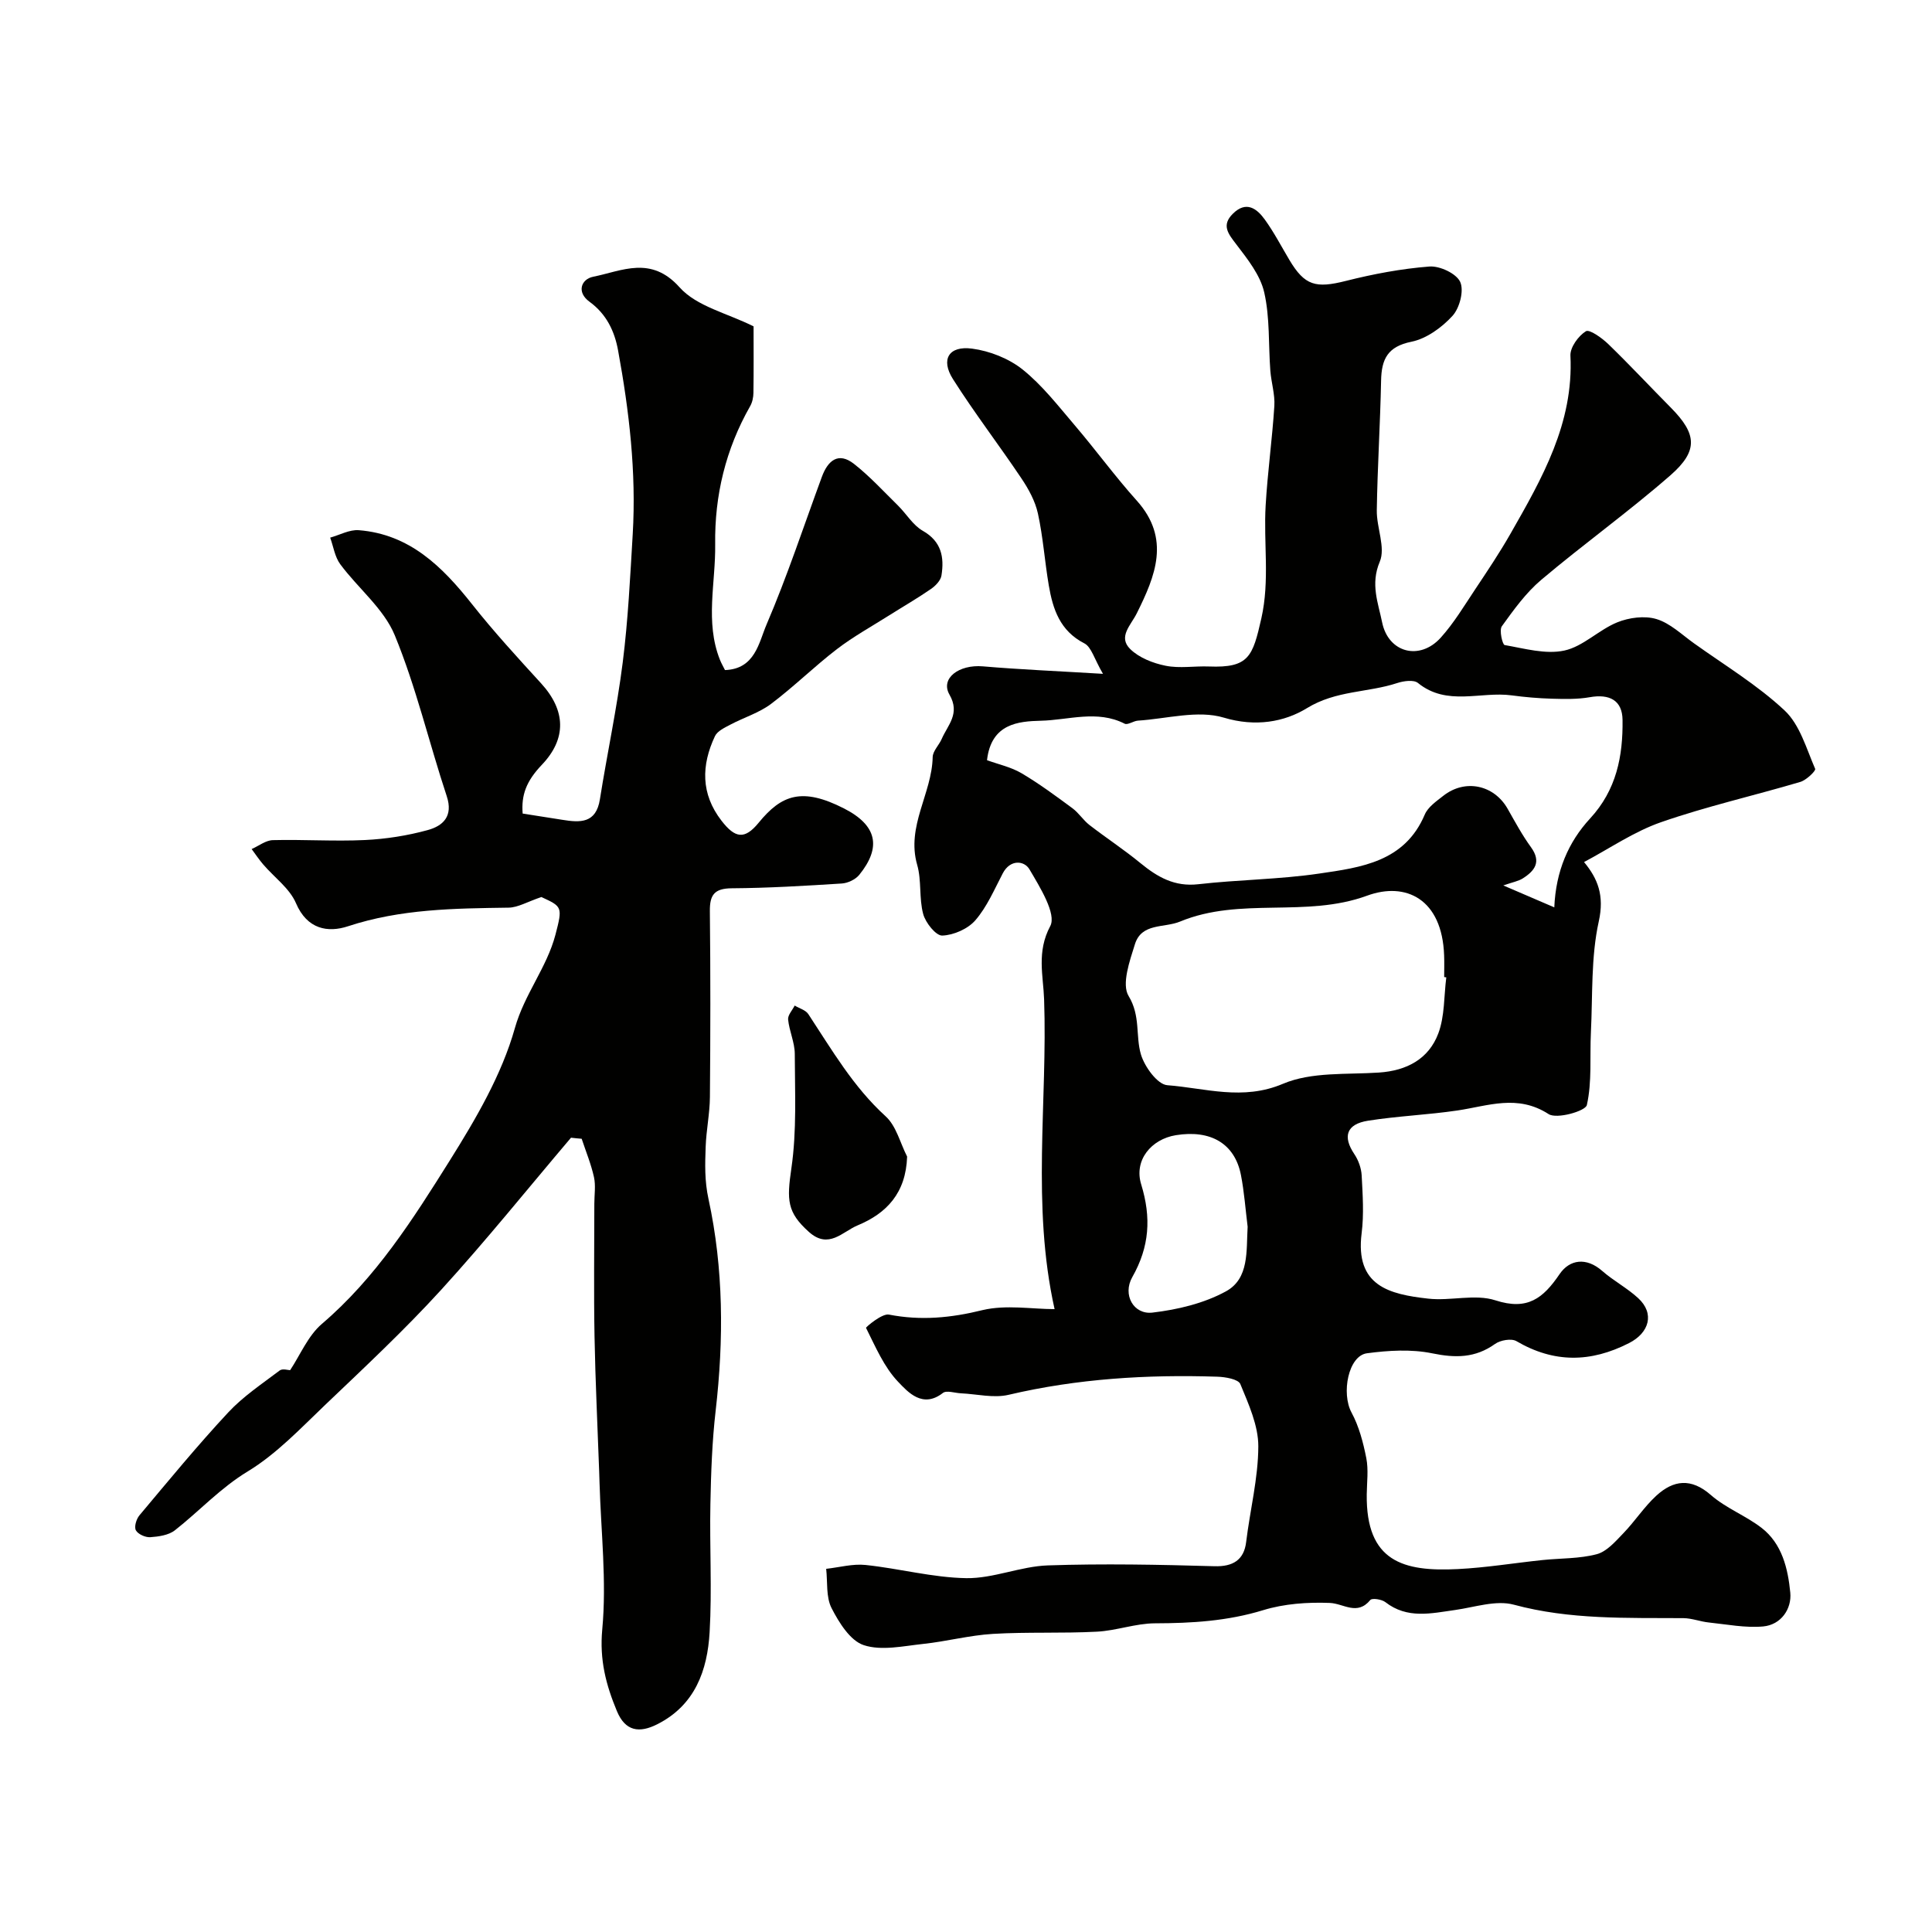
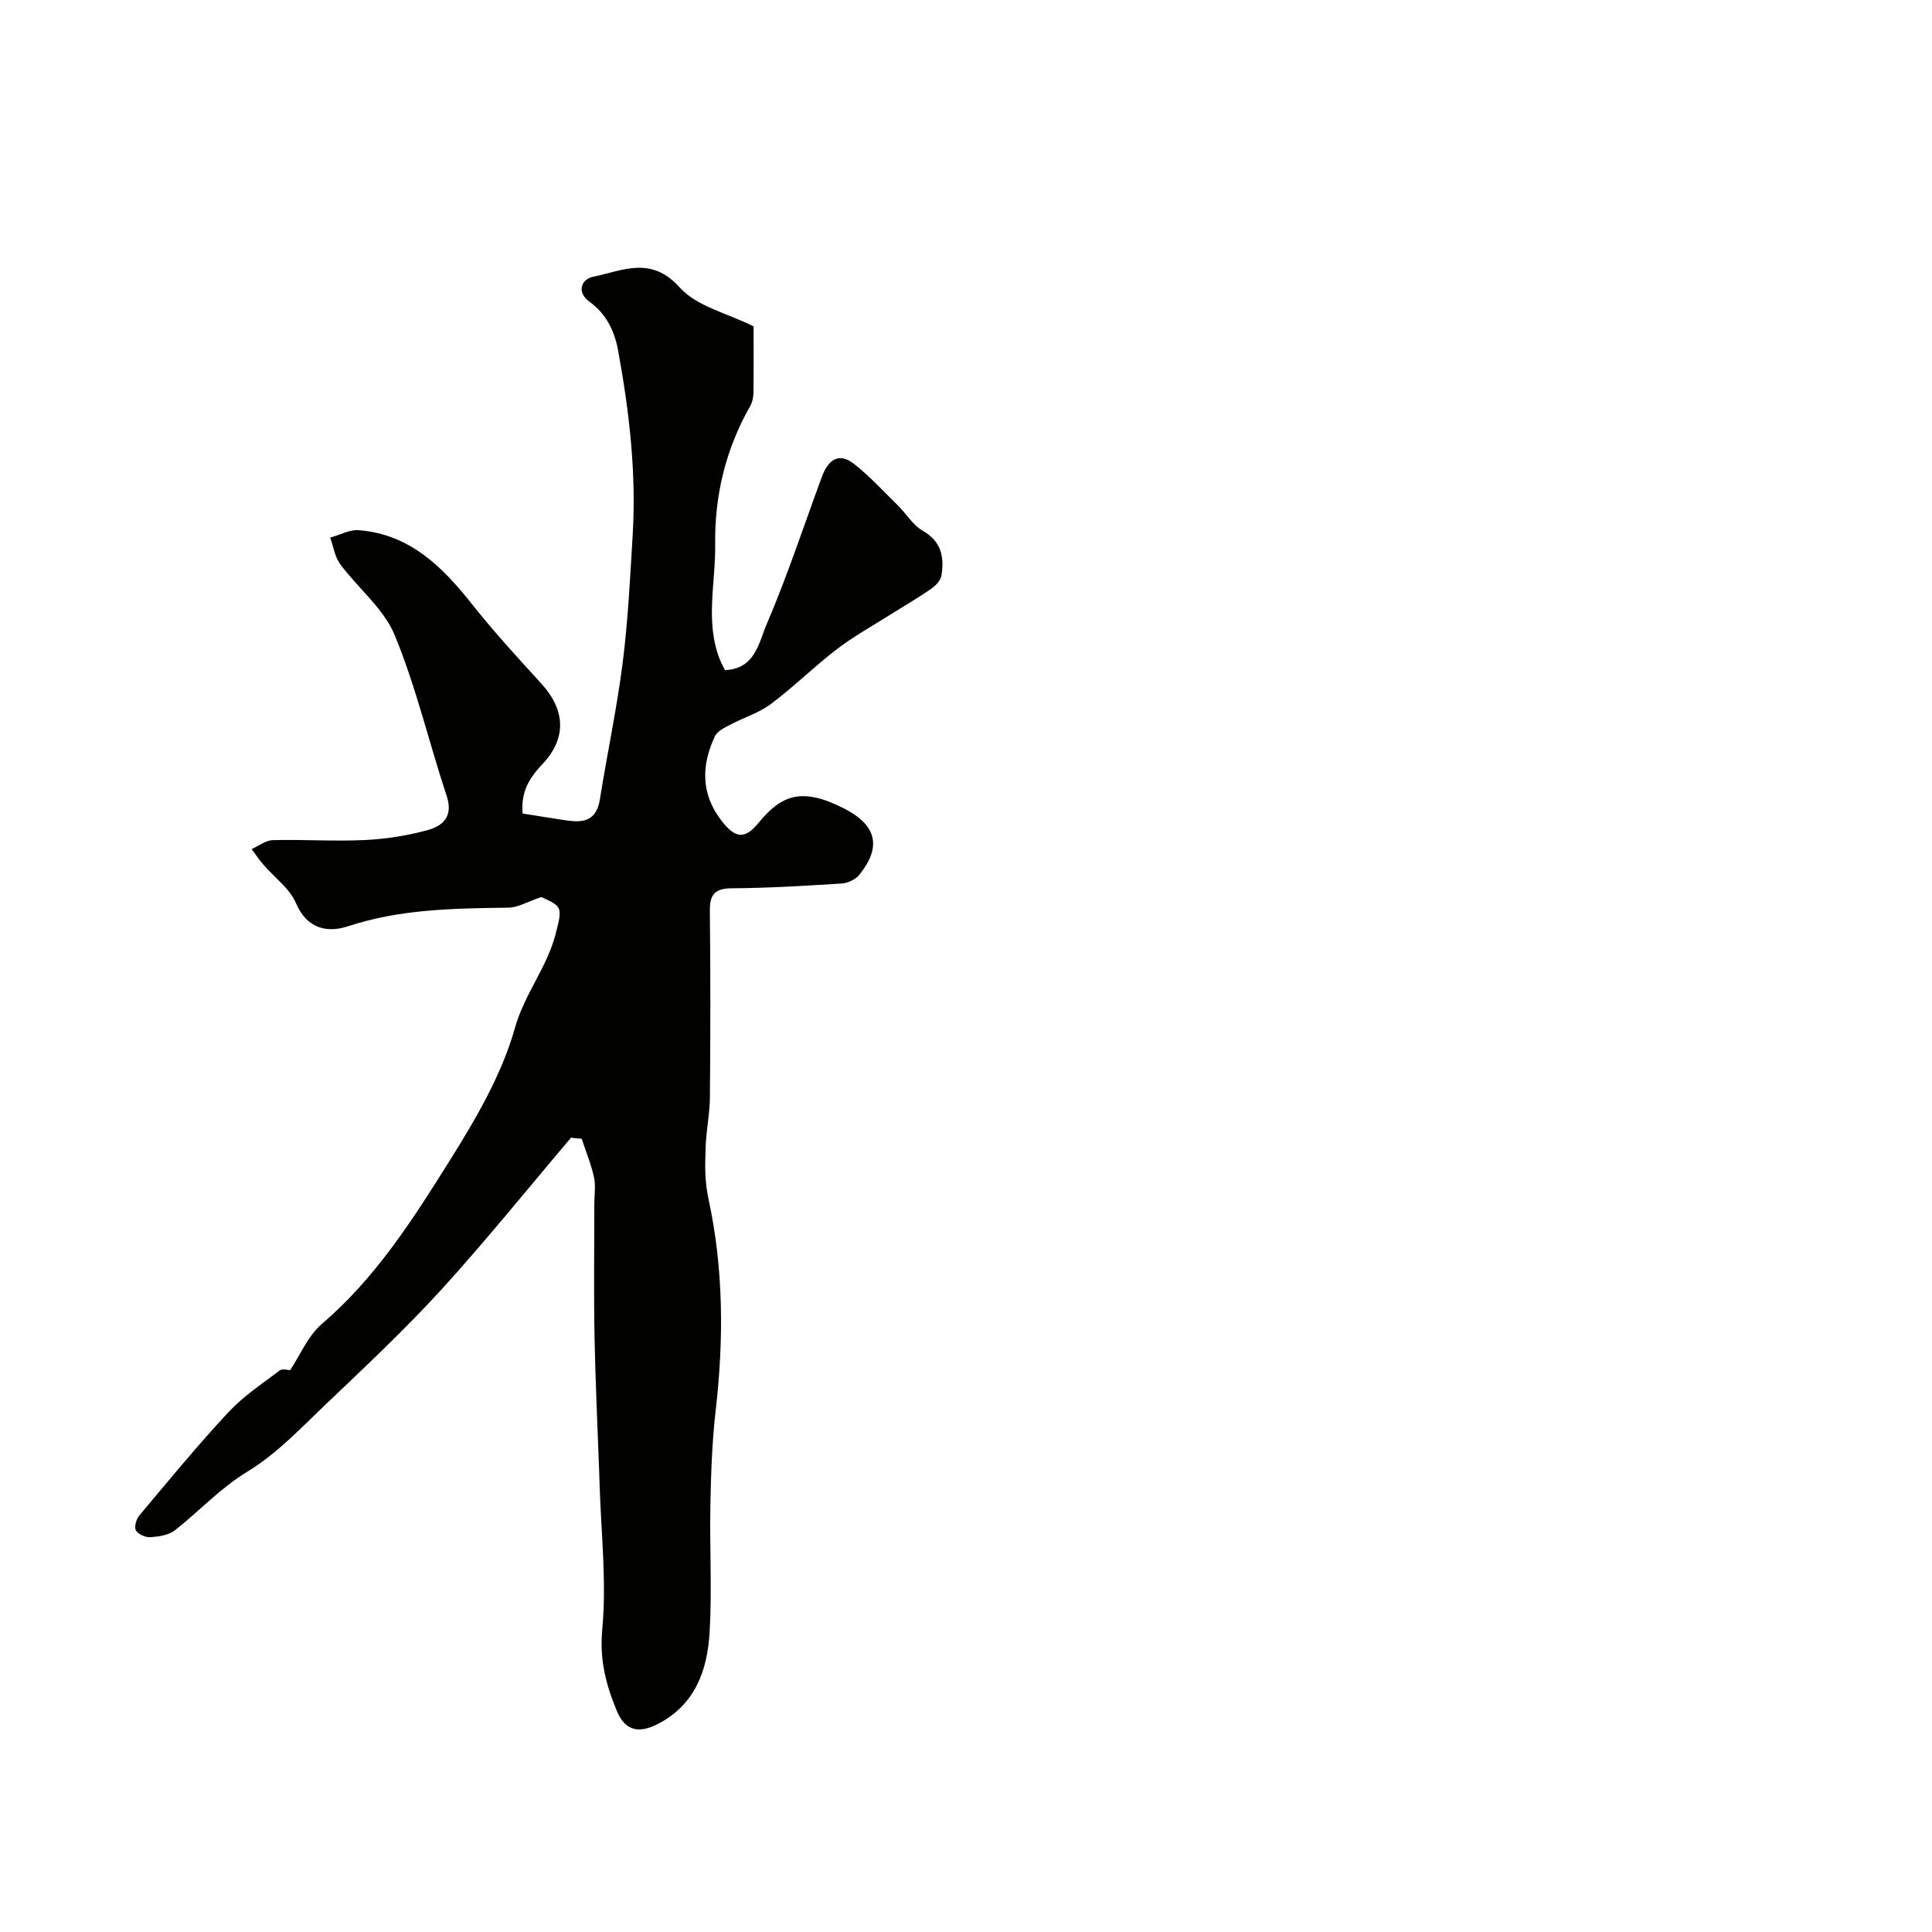
<svg xmlns="http://www.w3.org/2000/svg" enable-background="new 0 0 400 400" viewBox="0 0 400 400">
  <g fill="#010100">
-     <path d="m218.34 271.04c-4.81-21.57-1.43-42.95-2.17-64.14-.17-4.89-1.58-9.82 1.27-15.16 1.34-2.5-2.14-8.08-4.3-11.75-1.07-1.82-3.97-2.14-5.53.83-1.74 3.33-3.25 6.91-5.66 9.7-1.54 1.79-4.49 3.09-6.86 3.18-1.31.05-3.46-2.64-3.95-4.45-.89-3.27-.31-6.95-1.25-10.2-2.29-8 3.06-14.74 3.21-22.3.03-1.26 1.31-2.47 1.87-3.76 1.25-2.89 3.88-5.23 1.61-9.17-1.94-3.38 1.96-6.28 6.91-5.86 7.71.66 15.45.98 24.87 1.55-1.81-3.08-2.39-5.56-3.86-6.31-5.05-2.59-6.52-7.08-7.36-12-.84-4.94-1.18-9.99-2.25-14.88-.56-2.56-1.93-5.07-3.42-7.28-4.63-6.91-9.72-13.53-14.17-20.55-2.59-4.08-.86-6.95 3.96-6.31 3.65.48 7.6 2.04 10.46 4.32 4.08 3.27 7.38 7.55 10.81 11.57 4.36 5.11 8.33 10.57 12.81 15.56 7.09 7.89 3.85 15.65.02 23.35-1.24 2.49-3.93 4.87-1.36 7.4 1.84 1.81 4.74 2.94 7.35 3.46 2.88.58 5.98.03 8.97.15 8.24.32 9.04-2.05 10.83-9.97 1.77-7.85.43-15.61.89-23.38.4-6.88 1.36-13.72 1.8-20.59.15-2.4-.64-4.84-.83-7.28-.41-5.43-.07-11.01-1.27-16.25-.82-3.58-3.45-6.88-5.77-9.92-1.69-2.21-3.14-3.96-.71-6.36 2.74-2.71 4.94-1.09 6.6 1.21 1.91 2.64 3.42 5.56 5.09 8.36 3.19 5.35 5.46 5.92 11.7 4.35 5.67-1.43 11.48-2.53 17.3-2.98 2.14-.16 5.58 1.45 6.37 3.19.82 1.81-.12 5.41-1.6 7.03-2.21 2.41-5.38 4.72-8.49 5.35-4.95 1-6.2 3.61-6.29 8.04-.18 8.96-.75 17.91-.89 26.86-.06 3.59 1.86 7.73.61 10.66-1.96 4.63-.32 8.52.49 12.52 1.29 6.35 7.81 8.01 12.15 3.18 2.71-3.01 4.83-6.56 7.09-9.95 2.53-3.8 5.08-7.6 7.34-11.56 6.54-11.46 13.1-22.89 12.41-36.87-.08-1.71 1.64-4.08 3.2-5.05.74-.46 3.34 1.4 4.65 2.67 4.42 4.28 8.62 8.79 12.95 13.16 5.35 5.41 5.74 8.89-.09 13.99-8.63 7.54-17.98 14.24-26.74 21.64-3.18 2.68-5.71 6.21-8.17 9.62-.58.8.13 3.81.58 3.89 4.1.71 8.48 1.98 12.36 1.14s7.12-4.28 10.95-5.84c2.44-.99 5.67-1.42 8.12-.68 2.83.85 5.24 3.21 7.76 5.01 6.34 4.54 13.13 8.63 18.78 13.92 3.15 2.95 4.5 7.89 6.32 12.08.18.41-1.83 2.34-3.08 2.71-9.58 2.84-19.38 5.05-28.81 8.33-5.62 1.95-10.7 5.47-15.96 8.26 2.84 3.43 4.24 6.91 3.05 12.28-1.64 7.42-1.25 15.29-1.63 22.97-.25 5.05.25 10.23-.84 15.06-.28 1.26-6.24 2.96-7.92 1.87-6.42-4.15-12.51-1.7-18.85-.75-6.15.91-12.39 1.15-18.53 2.12-4.5.71-5.28 3.28-2.85 6.9.85 1.26 1.45 2.92 1.53 4.43.21 3.99.49 8.05-.01 11.98-1.37 10.91 5.71 12.63 13.8 13.53 4.61.52 9.68-1.02 13.9.35 6.63 2.15 9.87-.4 13.28-5.42 2.08-3.06 5.54-3.56 8.84-.66 2.33 2.04 5.15 3.52 7.42 5.61 3.48 3.19 2.32 7.18-1.87 9.32-7.95 4.06-15.55 4.15-23.32-.4-1.04-.61-3.33-.21-4.43.58-4.1 2.93-8.2 2.93-13.02 1.94-4.33-.89-9.05-.6-13.49-.01-3.87.51-5.35 8.29-3.2 12.27 1.55 2.87 2.42 6.21 3.06 9.45.47 2.41.12 4.98.09 7.48-.18 13.97 7.6 16.05 18.85 15.48 5.87-.29 11.7-1.26 17.55-1.87 3.75-.39 7.63-.26 11.22-1.21 2.08-.55 3.87-2.64 5.5-4.33 2.4-2.48 4.3-5.46 6.83-7.78 3.54-3.25 7.2-3.73 11.3-.14 3.09 2.71 7.18 4.25 10.47 6.78 4.29 3.3 5.49 8.49 5.97 13.44.32 3.34-1.9 6.65-5.62 6.99-3.69.33-7.49-.43-11.23-.82-1.77-.18-3.51-.88-5.26-.9-11.78-.08-23.52.35-35.14-2.79-3.68-.99-8.09.53-12.13 1.1-4.98.7-9.92 1.91-14.46-1.63-.75-.58-2.74-.88-3.11-.44-2.74 3.32-5.52.72-8.4.61-4.59-.18-9.43.16-13.79 1.5-7.38 2.26-14.78 2.7-22.38 2.72-4.01.01-7.99 1.52-12.02 1.73-7.18.38-14.4.03-21.57.46-4.84.29-9.61 1.57-14.45 2.08-4.1.44-8.6 1.46-12.27.25-2.8-.92-5.12-4.66-6.66-7.66-1.18-2.3-.81-5.4-1.12-8.14 2.72-.3 5.49-1.08 8.15-.8 6.99.73 13.91 2.62 20.88 2.73 5.6.08 11.21-2.45 16.86-2.64 11.49-.39 23.02-.16 34.52.17 3.79.11 6.09-1.29 6.54-4.99.8-6.62 2.5-13.22 2.52-19.83.01-4.32-2.02-8.75-3.72-12.89-.42-1.02-3.11-1.48-4.78-1.53-14.54-.47-28.95.4-43.2 3.75-3.09.73-6.57-.16-9.87-.31-1.27-.06-2.97-.67-3.74-.07-4.18 3.25-7.2-.15-9.27-2.32-2.93-3.07-4.69-7.28-6.64-11.16-.07-.14 3.32-3.03 4.73-2.75 6.63 1.29 12.86.69 19.41-.93 4.86-1.15 10.21-.2 14.9-.2zm-13.99-113.65c2.39.87 4.98 1.42 7.15 2.7 3.66 2.16 7.11 4.72 10.54 7.25 1.31.97 2.23 2.47 3.52 3.47 3.48 2.69 7.18 5.11 10.57 7.9 3.53 2.89 7.06 4.92 11.96 4.36 8.33-.95 16.77-.99 25.05-2.21 8.65-1.27 17.69-2.41 21.84-12.21.66-1.56 2.4-2.76 3.83-3.88 4.51-3.56 10.5-2.29 13.33 2.68 1.53 2.69 3.01 5.45 4.83 7.95 2.21 3.05.78 4.9-1.72 6.48-.89.56-2.02.75-4.01 1.44 4.09 1.76 7.22 3.1 10.56 4.54.32-7.49 2.91-13.53 7.42-18.41 5.46-5.91 6.81-12.91 6.71-20.41-.05-4.03-2.68-5.42-6.79-4.69-2.54.45-5.21.38-7.81.31-2.79-.08-5.58-.32-8.34-.69-6.45-.87-13.4 2.32-19.42-2.57-.87-.71-2.95-.42-4.27.01-6.12 2.02-12.68 1.5-18.72 5.21-4.66 2.86-10.65 3.93-17.2 1.96-5.38-1.62-11.82.24-17.78.62-.94.06-2.12.96-2.76.63-5.69-2.9-11.62-.74-17.34-.61-4.62.12-10.28.55-11.15 8.17zm95.09 44.96c-.15-.02-.29-.04-.44-.06 0-1.5.05-3-.01-4.49-.41-11.68-7.93-15.3-15.95-12.36-12.69 4.65-26.24.19-38.72 5.36-3.31 1.37-7.96.23-9.35 4.7-1.09 3.48-2.79 8.28-1.3 10.72 2.5 4.12 1.41 8.21 2.54 12.07.75 2.55 3.42 6.23 5.46 6.39 7.89.6 15.6 3.25 23.95-.29 5.91-2.51 13.2-1.88 19.9-2.33 5.74-.39 10.27-2.81 12.26-8.08 1.35-3.59 1.16-7.74 1.66-11.63zm-41.13 51.63c-.45-3.58-.7-7.19-1.39-10.72-1.27-6.48-6.25-9.41-13.48-8.23-5.08.83-8.71 5.17-7.17 10.18 2.11 6.88 1.73 12.9-1.84 19.2-2.08 3.67.28 7.81 4.17 7.35 5.2-.61 10.66-1.91 15.2-4.39 4.88-2.65 4.21-8.41 4.51-13.39z" />
    <path d="m118.22 235.55c-8.93 10.52-17.58 21.29-26.87 31.48-7.6 8.33-15.88 16.07-24.05 23.86-5.09 4.86-10.06 10.14-15.99 13.74-5.71 3.46-10.03 8.22-15.11 12.21-1.3 1.01-3.35 1.3-5.09 1.42-1 .07-2.54-.62-2.98-1.43-.39-.72.1-2.34.75-3.11 6.03-7.18 11.99-14.44 18.37-21.29 3.1-3.33 7-5.92 10.66-8.69.58-.44 1.77-.06 2.16-.06 2.07-3.11 3.68-7.11 6.58-9.59 11.15-9.52 18.87-21.69 26.48-33.83 5.4-8.62 10.75-17.75 13.47-27.4 1.99-7.07 6.61-12.52 8.4-19.34 1.51-5.78 1.39-5.81-2.91-7.8-2.93.99-4.85 2.17-6.79 2.2-11.22.16-22.35.26-33.24 3.85-4.18 1.38-8.47.64-10.78-4.77-1.31-3.08-4.5-5.35-6.79-8.03-.86-1-1.6-2.12-2.39-3.18 1.47-.65 2.92-1.82 4.41-1.85 6.34-.16 12.7.28 19.03-.02 4.37-.21 8.79-.9 13.01-2.06 3.15-.86 5.33-2.85 3.94-7.03-3.67-11.08-6.33-22.55-10.76-33.31-2.27-5.51-7.6-9.72-11.29-14.71-1.12-1.52-1.41-3.65-2.08-5.5 1.98-.55 4-1.69 5.92-1.54 10.53.83 17.29 7.54 23.45 15.32 4.49 5.68 9.4 11.03 14.29 16.38 5.16 5.64 5.31 11.49.15 16.89-3.25 3.41-4.26 6.28-3.96 10.08 2.91.46 5.56.86 8.2 1.29 3.69.6 6.99.78 7.79-4.22 1.5-9.47 3.53-18.87 4.73-28.37 1.11-8.81 1.54-17.71 2.07-26.58.75-12.79-.73-25.44-3.03-37.99-.73-4.02-2.42-7.55-5.91-10.09-2.76-2-1.71-4.69.74-5.18 6.02-1.22 11.98-4.44 17.91 2.2 3.53 3.95 9.91 5.36 15.31 8.07 0 4.46.04 9.11-.03 13.77-.01.93-.23 1.97-.69 2.77-5.05 8.88-7.37 18.47-7.23 28.61.11 7.96-2.13 16.03.98 23.87.29.74.7 1.42 1.05 2.14 6.24-.21 7.01-5.71 8.61-9.44 4.28-9.99 7.69-20.36 11.45-30.57 1.23-3.34 3.39-5.24 6.66-2.67 3.28 2.58 6.14 5.71 9.13 8.65 1.73 1.71 3.07 4.04 5.09 5.19 3.9 2.21 4.48 5.49 3.88 9.26-.16 1.03-1.22 2.13-2.16 2.78-2.79 1.93-5.74 3.63-8.61 5.44-3.65 2.31-7.46 4.41-10.88 7.03-4.69 3.6-8.92 7.79-13.64 11.34-2.48 1.86-5.63 2.81-8.42 4.29-1.17.62-2.69 1.32-3.19 2.39-2.83 6.02-2.95 11.93 1.36 17.5 2.81 3.63 4.78 3.98 7.69.42 4.74-5.8 8.99-7.39 17.69-2.95 6.83 3.49 7.78 8.01 3.14 13.74-.78.96-2.36 1.71-3.62 1.79-7.59.48-15.19.94-22.79.99-3.59.03-4.56 1.37-4.52 4.74.14 12.83.12 25.66.01 38.49-.03 3.43-.76 6.85-.88 10.29-.13 3.6-.24 7.03.59 10.83 3.13 14.41 3.17 29.1 1.48 43.8-.74 6.39-.96 12.85-1.09 19.29-.18 8.86.35 17.75-.16 26.58-.46 7.89-3 15.09-10.82 19.05-3.73 1.89-6.63 1.49-8.38-2.72-2.25-5.41-3.62-10.59-3.03-16.9.93-9.99-.26-20.17-.56-30.27-.02-.83-.05-1.66-.08-2.5-.33-9.3-.79-18.59-.96-27.89-.17-9.16-.04-18.33-.04-27.49 0-1.83.31-3.73-.07-5.48-.6-2.71-1.67-5.31-2.55-7.96-.77-.06-1.49-.14-2.21-.22z" />
-     <path d="m187.81 239.46c-.25 7.56-4.25 11.75-10.27 14.25-3.11 1.29-5.97 5.01-10.06 1.35-4.56-4.09-4.59-6.59-3.63-13.2 1.13-7.76.72-15.77.7-23.67-.01-2.37-1.14-4.72-1.38-7.11-.09-.91.88-1.92 1.36-2.89.96.58 2.28.93 2.83 1.78 4.87 7.39 9.29 15.04 15.99 21.14 2.21 1.99 3.01 5.52 4.46 8.35z" />
  </g>
</svg>